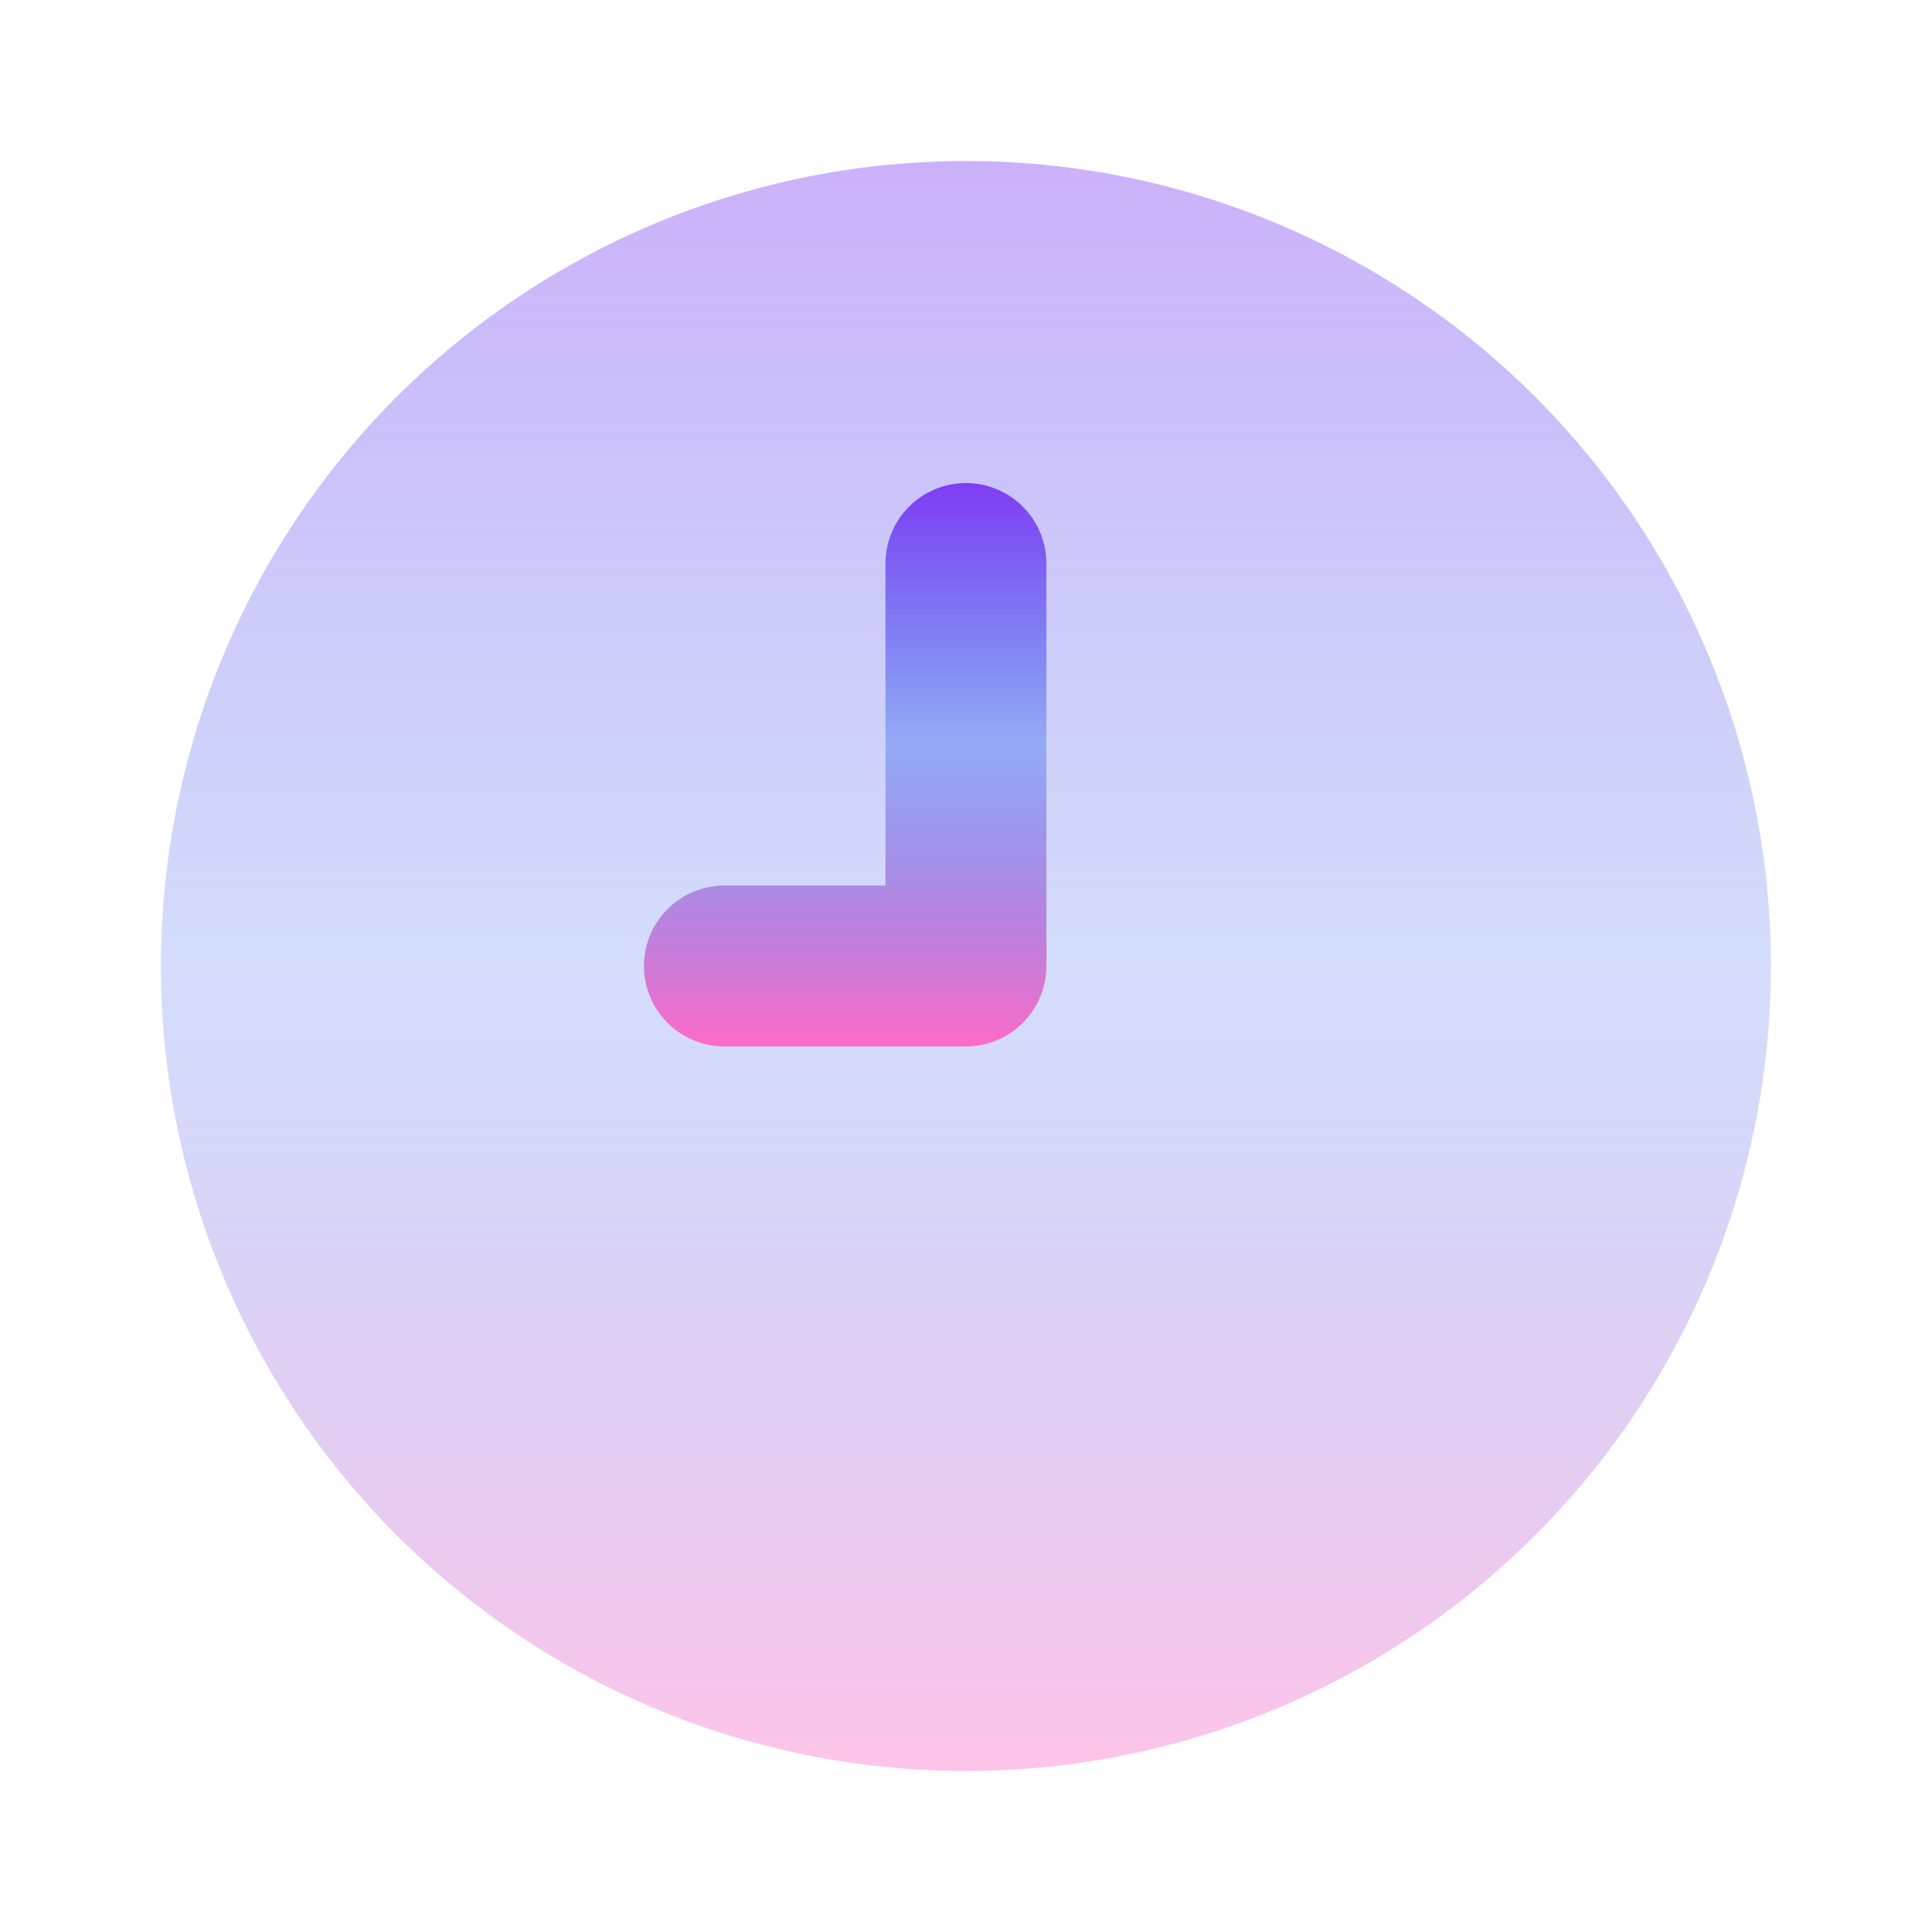
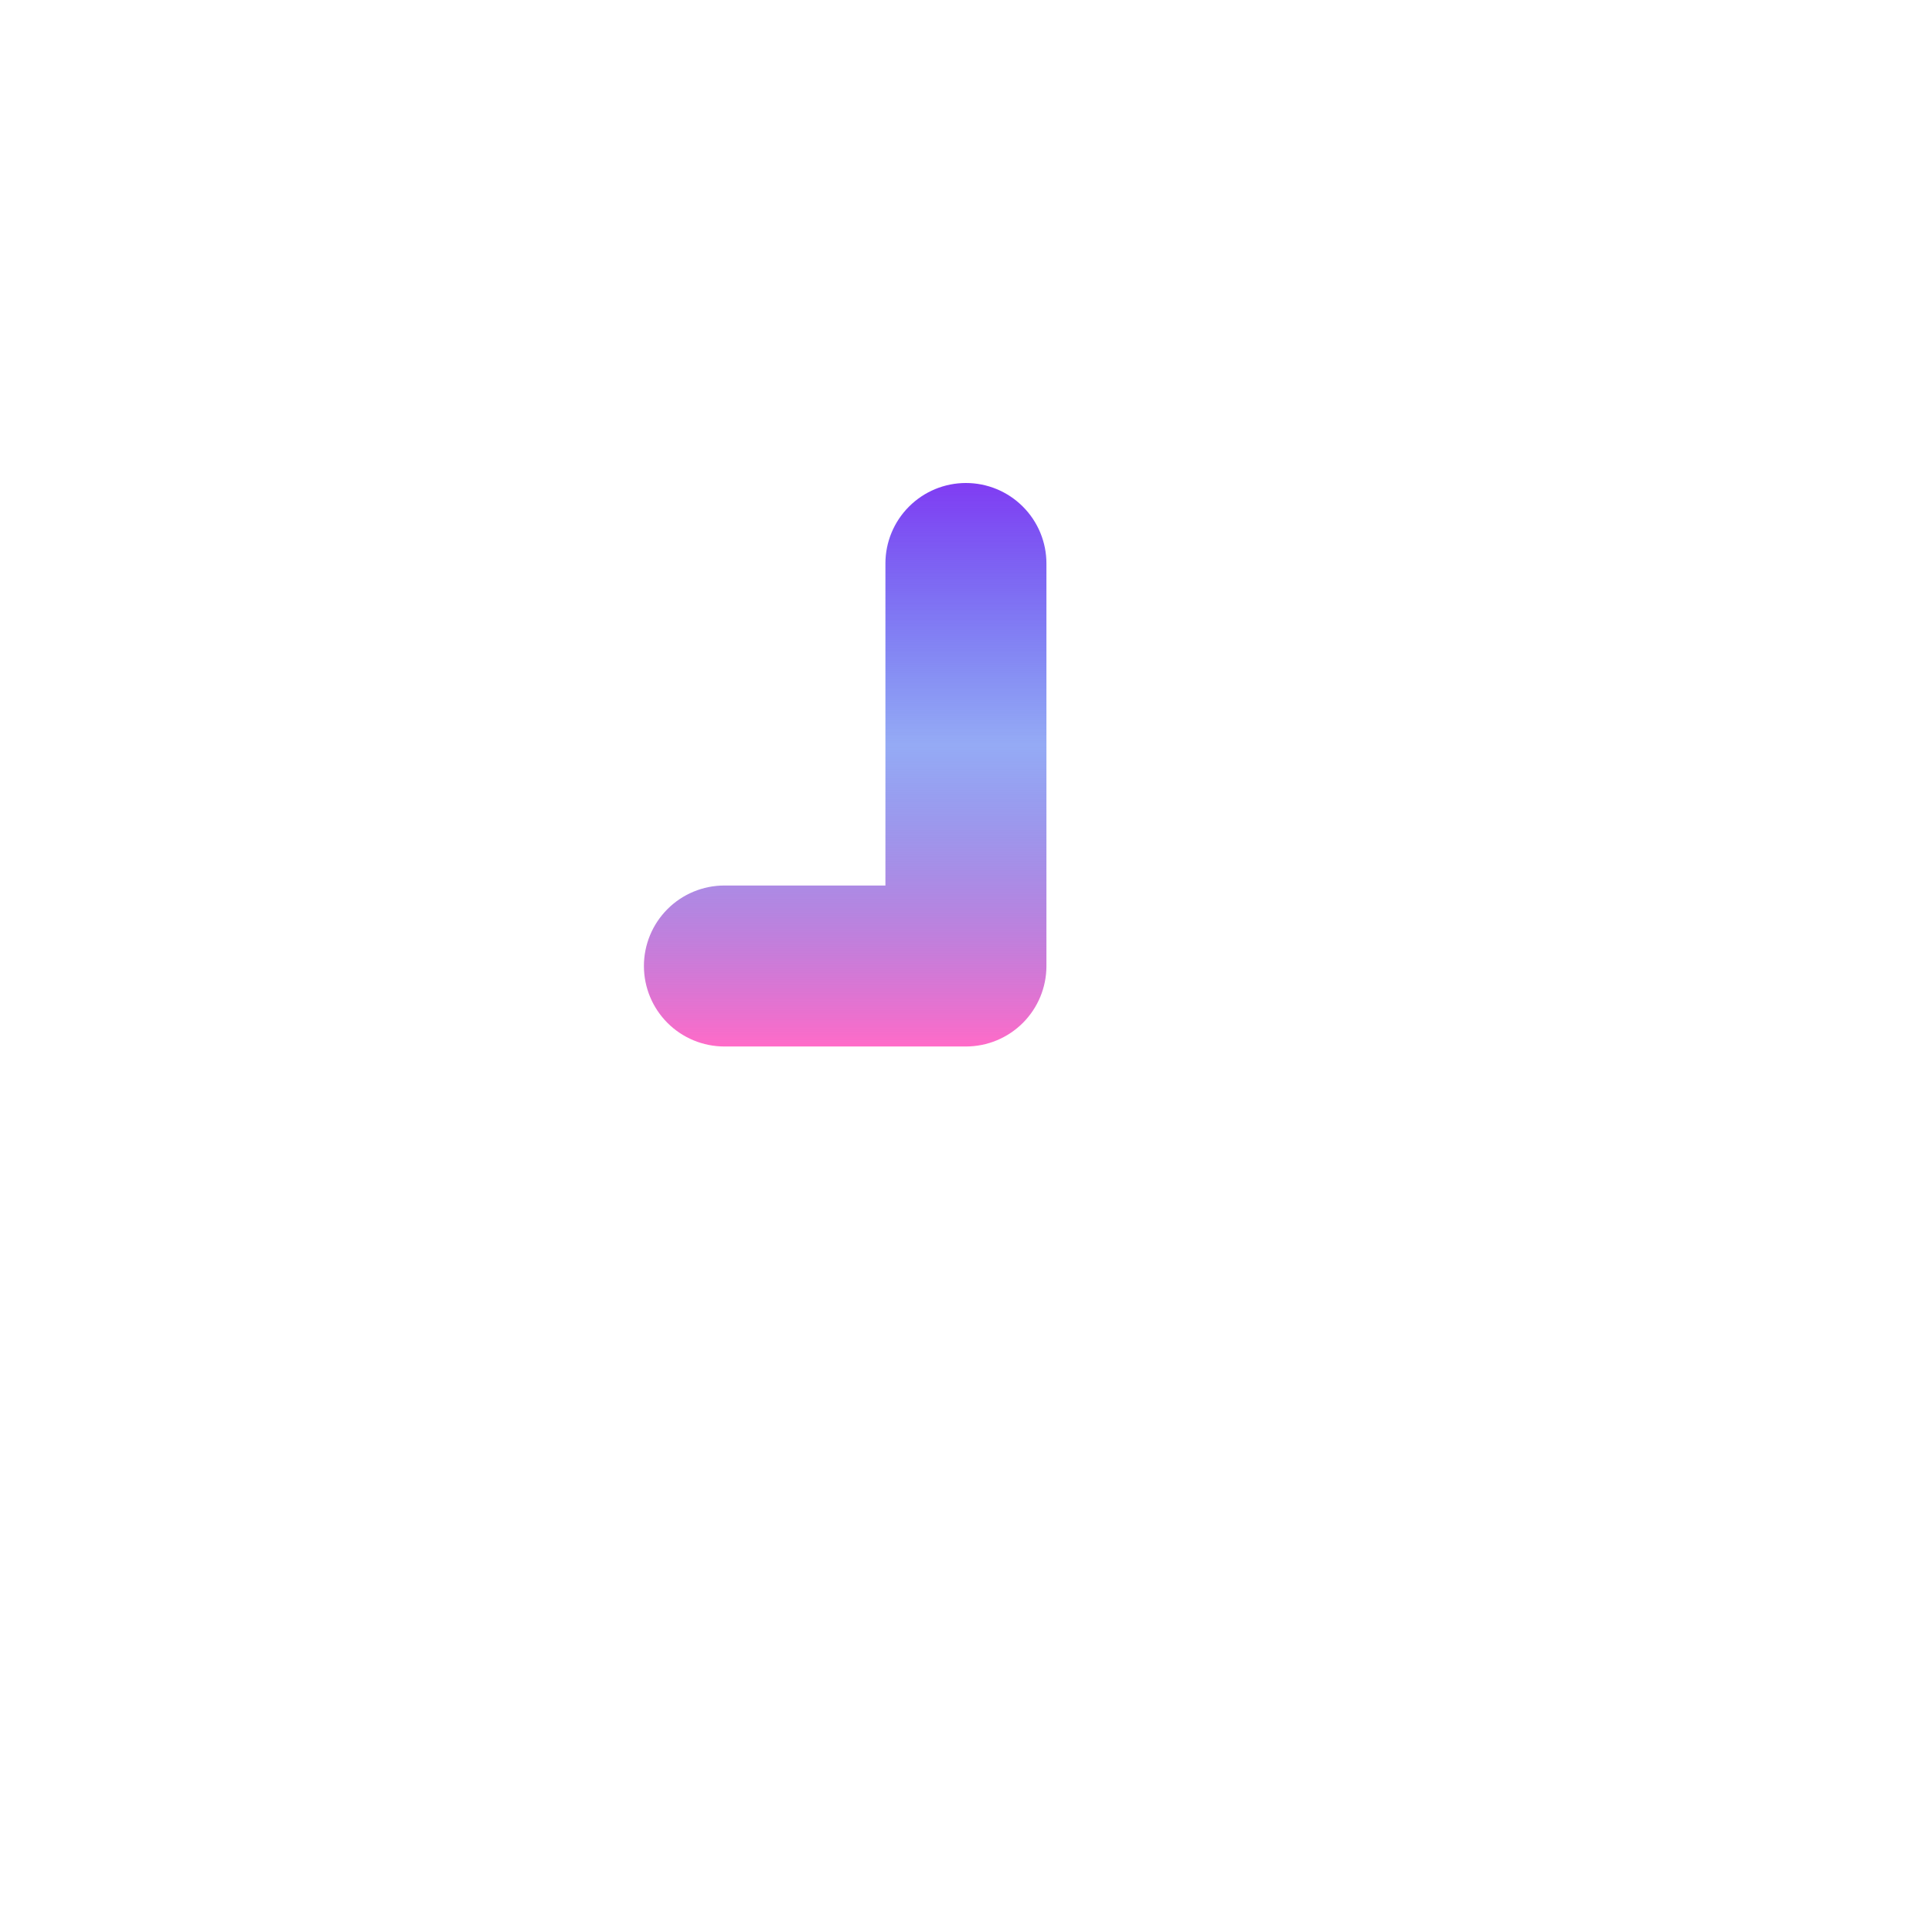
<svg xmlns="http://www.w3.org/2000/svg" width="62" height="62" viewBox="0 0 62 62" fill="none">
  <path d="M30.997 15.5C30.312 15.5 29.655 15.772 29.171 16.257C28.686 16.741 28.414 17.398 28.414 18.083V28.417H23.247C22.562 28.417 21.905 28.689 21.421 29.173C20.936 29.658 20.664 30.315 20.664 31C20.664 31.685 20.936 32.342 21.421 32.827C21.905 33.311 22.562 33.583 23.247 33.583H30.997C31.683 33.583 32.34 33.311 32.824 32.827C33.309 32.342 33.581 31.685 33.581 31V18.083C33.581 17.398 33.309 16.741 32.824 16.257C32.34 15.772 31.683 15.5 30.997 15.5Z" fill="url(#paint0_linear_2201_14269)" />
-   <path opacity="0.4" d="M30.997 5.167C25.888 5.167 20.893 6.682 16.645 9.521C12.397 12.359 9.086 16.394 7.131 21.114C5.175 25.835 4.664 31.029 5.66 36.04C6.657 41.051 9.118 45.654 12.73 49.267C16.343 52.88 20.946 55.34 25.958 56.337C30.969 57.334 36.163 56.822 40.883 54.867C45.604 52.912 49.638 49.601 52.477 45.353C55.316 41.104 56.831 36.11 56.831 31C56.831 27.608 56.163 24.249 54.864 21.114C53.566 17.98 51.663 15.132 49.264 12.733C46.865 10.335 44.018 8.432 40.883 7.133C37.749 5.835 34.39 5.167 30.997 5.167ZM33.581 31C33.581 31.686 33.309 32.343 32.824 32.827C32.34 33.312 31.683 33.584 30.997 33.584H23.247C22.562 33.584 21.905 33.312 21.421 32.827C20.936 32.343 20.664 31.686 20.664 31C20.664 30.315 20.936 29.658 21.421 29.174C21.905 28.689 22.562 28.417 23.247 28.417H28.414V18.084C28.414 17.398 28.686 16.741 29.171 16.257C29.655 15.773 30.312 15.5 30.997 15.5C31.683 15.5 32.34 15.773 32.824 16.257C33.309 16.741 33.581 17.398 33.581 18.084V31Z" fill="url(#paint1_linear_2201_14269)" />
  <defs>
    <linearGradient id="paint0_linear_2201_14269" x1="27.122" y1="15.5" x2="27.122" y2="33.583" gradientUnits="userSpaceOnUse">
      <stop stop-color="#803CF3" />
      <stop offset="0.465" stop-color="#2B56EB" stop-opacity="0.5" />
      <stop offset="1" stop-color="#FF6BC8" />
    </linearGradient>
    <linearGradient id="paint1_linear_2201_14269" x1="30.997" y1="5.167" x2="30.997" y2="56.834" gradientUnits="userSpaceOnUse">
      <stop stop-color="#803CF3" />
      <stop offset="0.505" stop-color="#2B56EB" stop-opacity="0.5" />
      <stop offset="1" stop-color="#FF6BC8" />
    </linearGradient>
  </defs>
</svg>